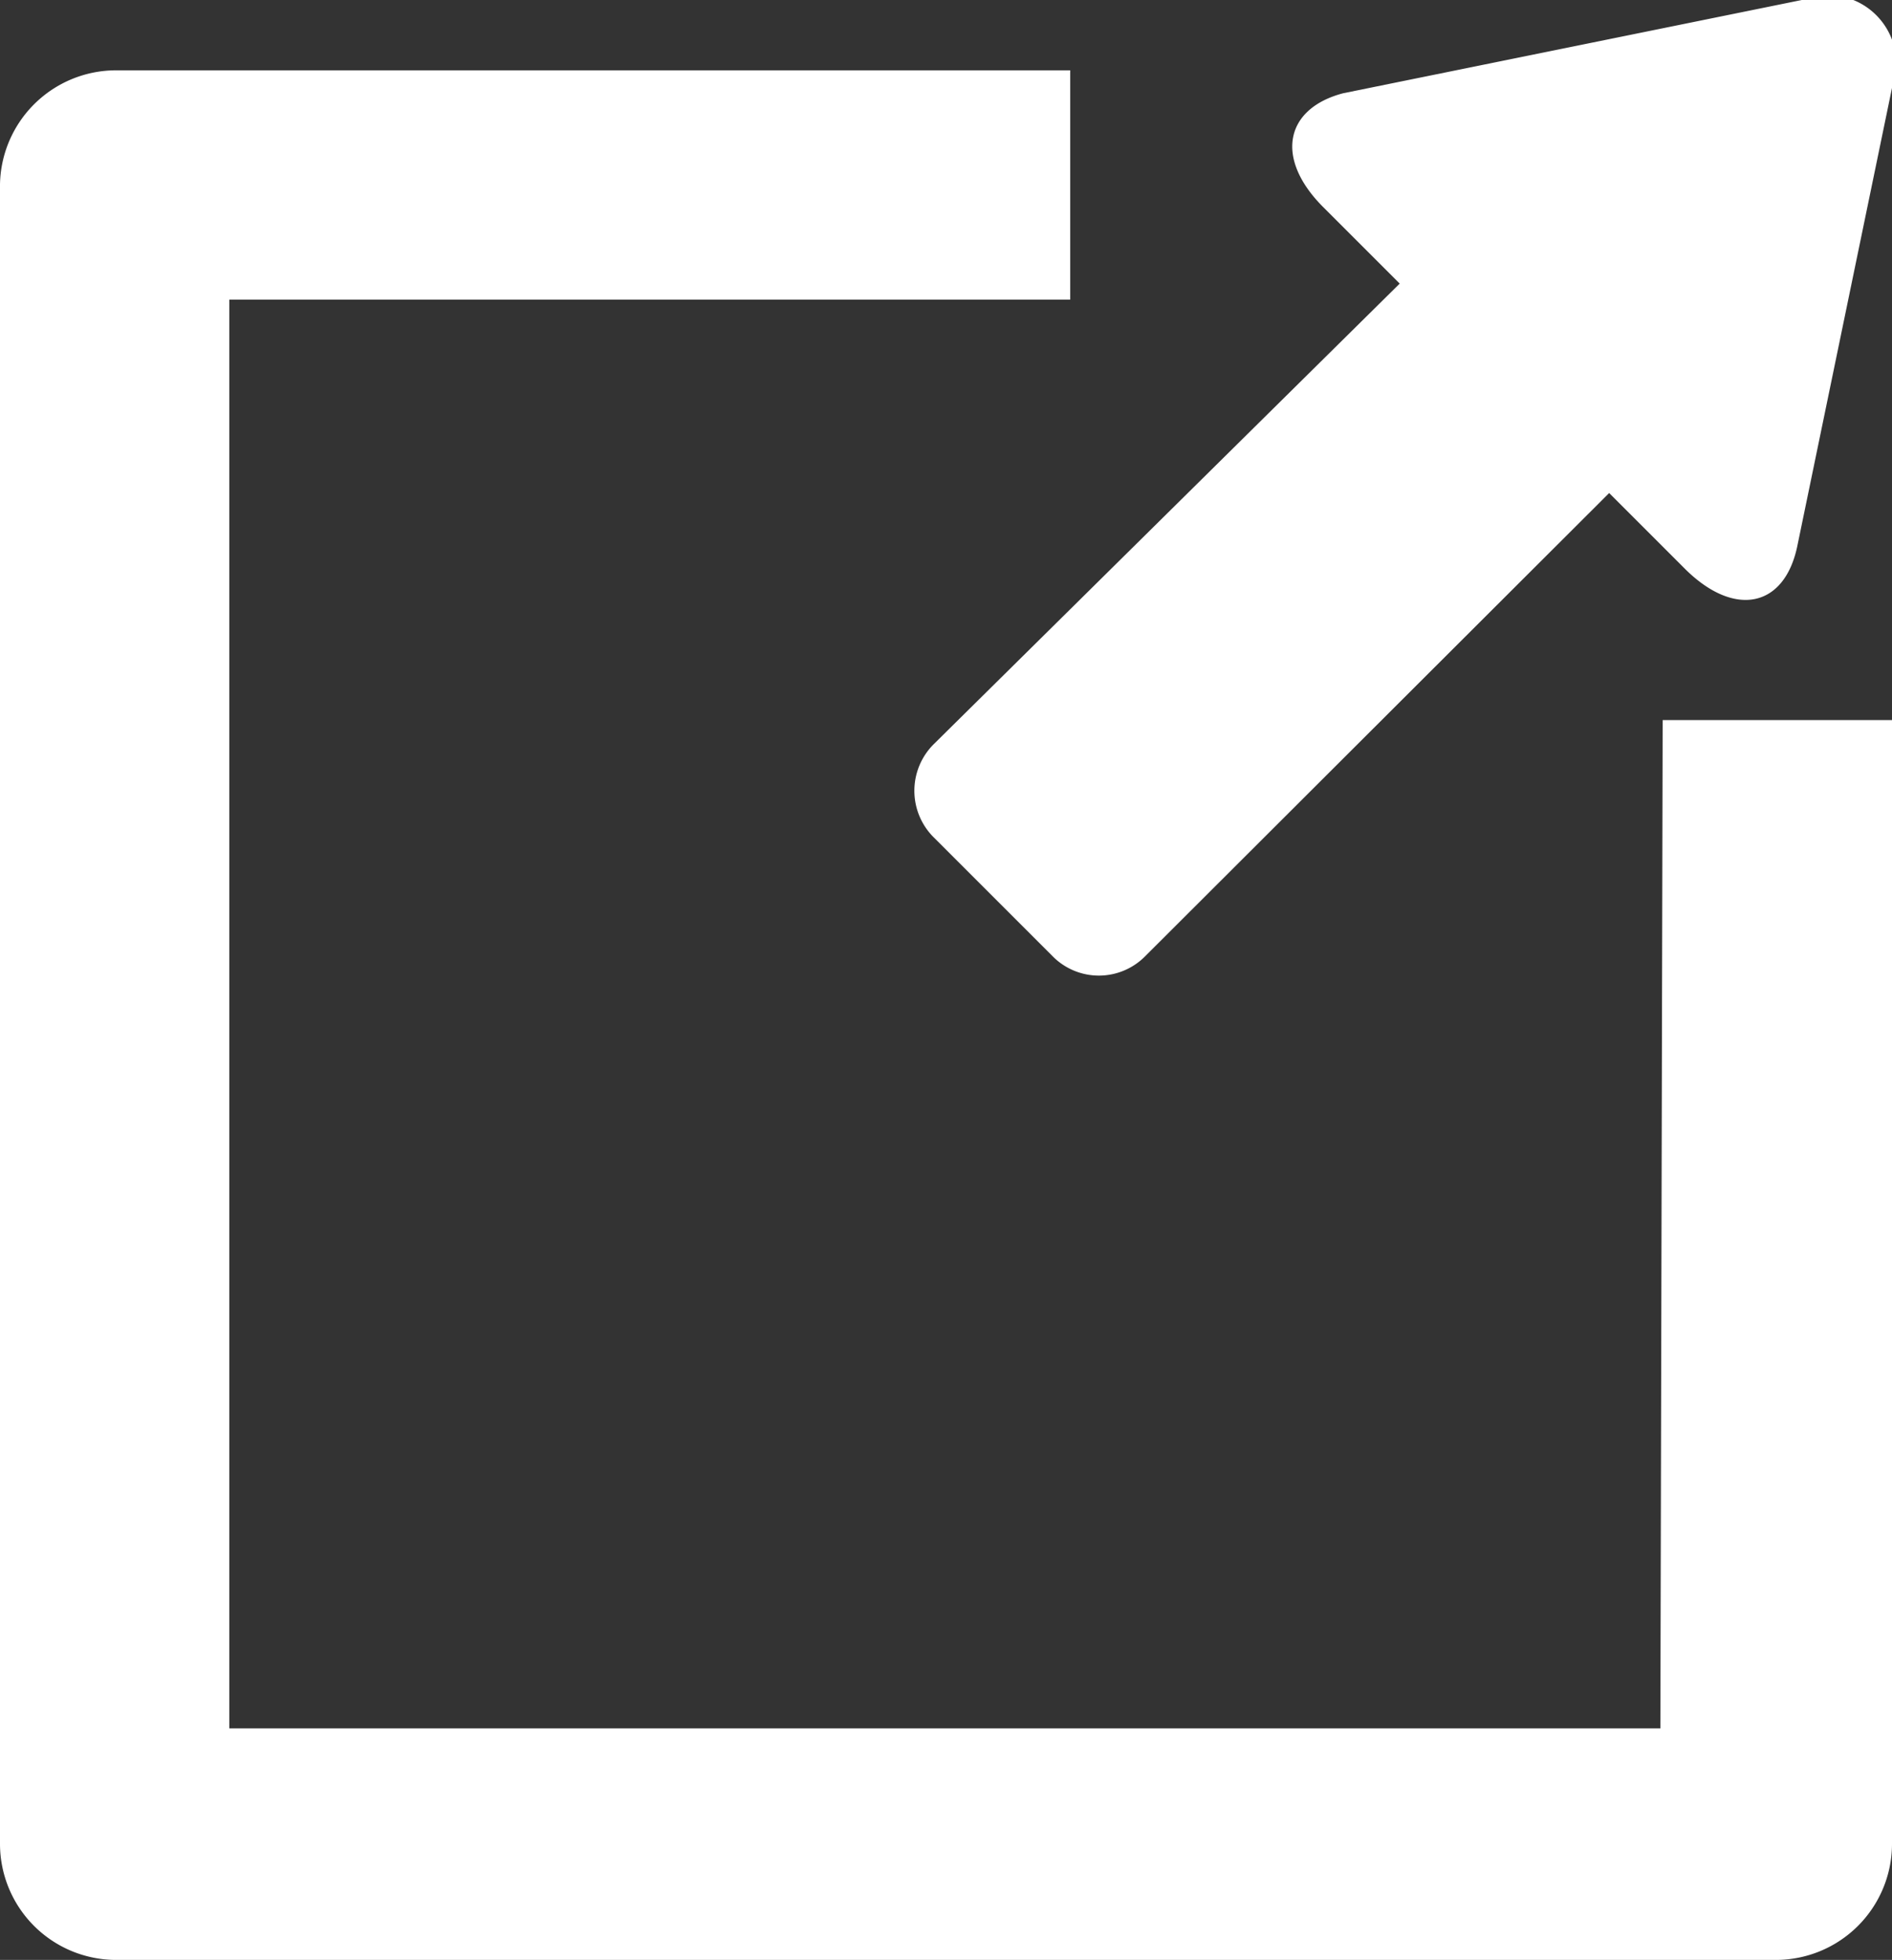
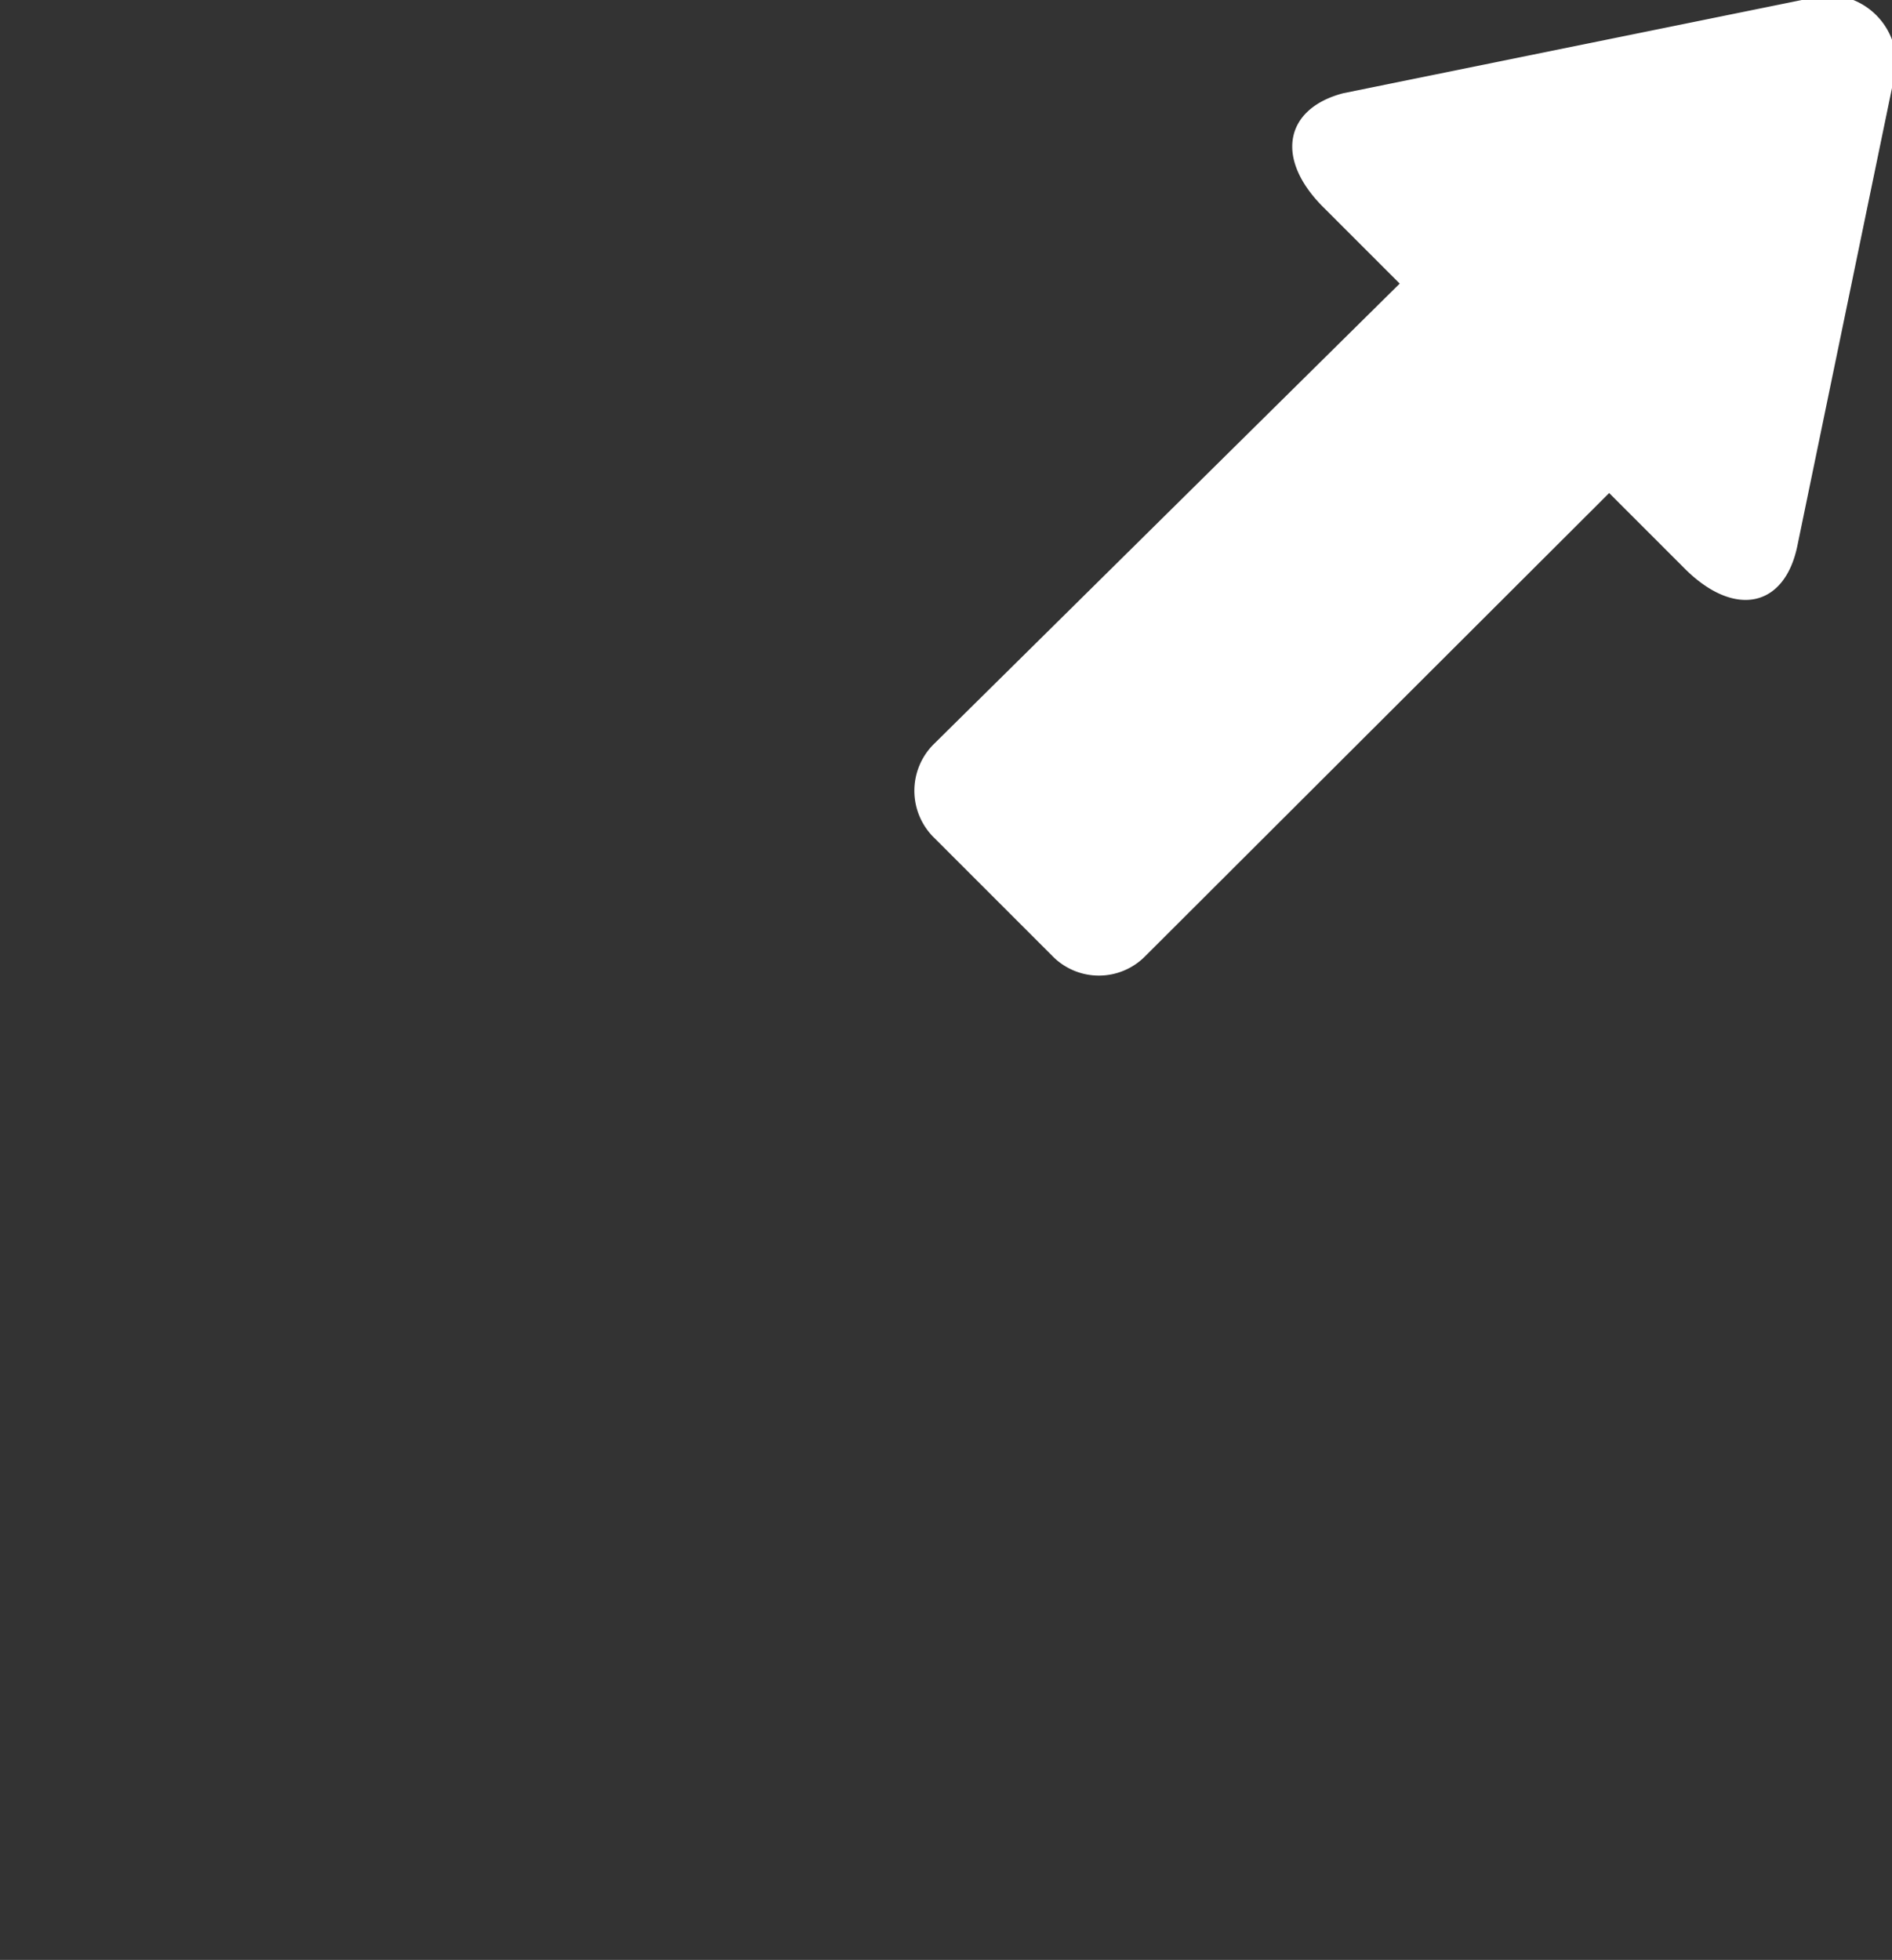
<svg xmlns="http://www.w3.org/2000/svg" viewBox="0 0 24.75 25.64">
  <rect x="0" y="0" width="24.75" height="25.64" fill="#333333" stroke="none" />
  <defs>
    <style>.cls-1{fill:#fff;}</style>
  </defs>
  <g id="レイヤー_2" data-name="レイヤー 2">
    <g id="レイヤー_1-2" data-name="レイヤー 1">
      <path class="cls-1" d="M17.31,2.71l1,1L12.21,9.74a.86.86,0,0,0,0,1.21l1.56,1.56a.85.85,0,0,0,1.21,0l6.07-6.06,1,1c.64.63,1.29.5,1.46-.3l1.24-6A.9.9,0,0,0,23.57,0l-6,1.22C16.81,1.42,16.67,2.07,17.31,2.71Z" />
-       <path class="cls-1" d="M21.72,22.61H3V3.92H14v-3H1.51A1.52,1.52,0,0,0,0,2.41V24.13a1.52,1.52,0,0,0,1.51,1.51H23.23a1.52,1.52,0,0,0,1.52-1.51V9.42h-3Z" />
    </g>
  </g>
</svg>